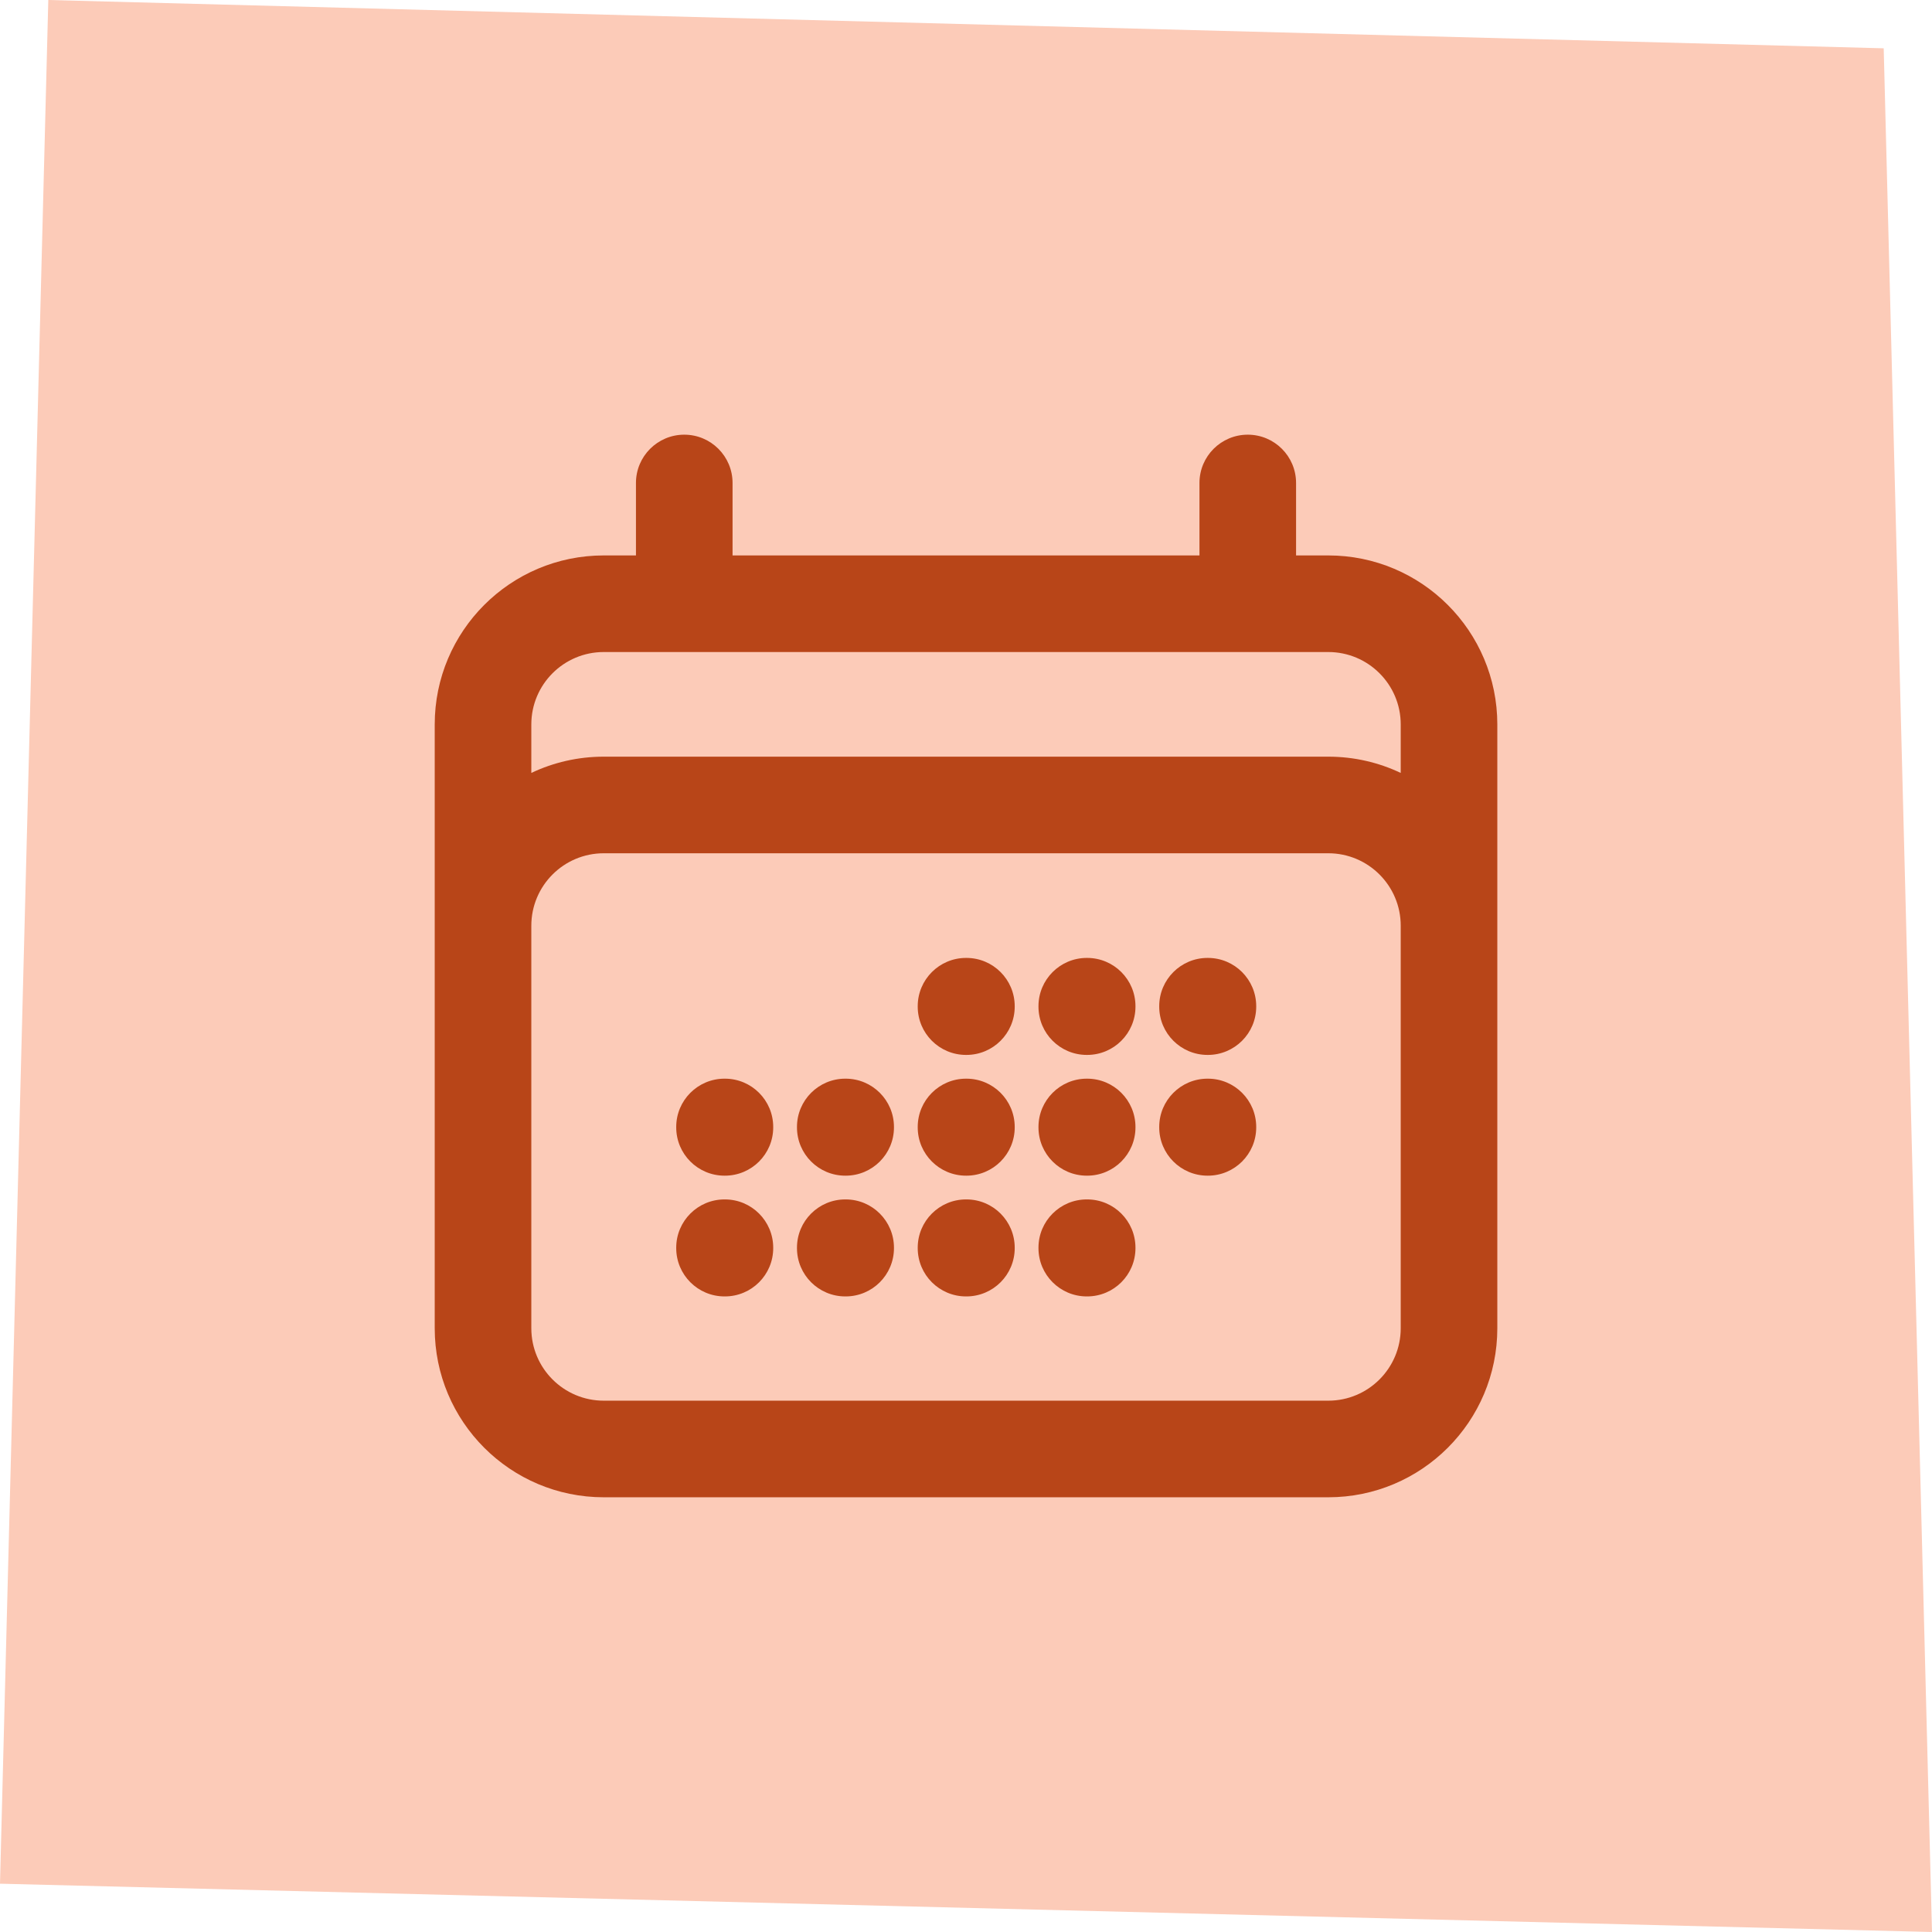
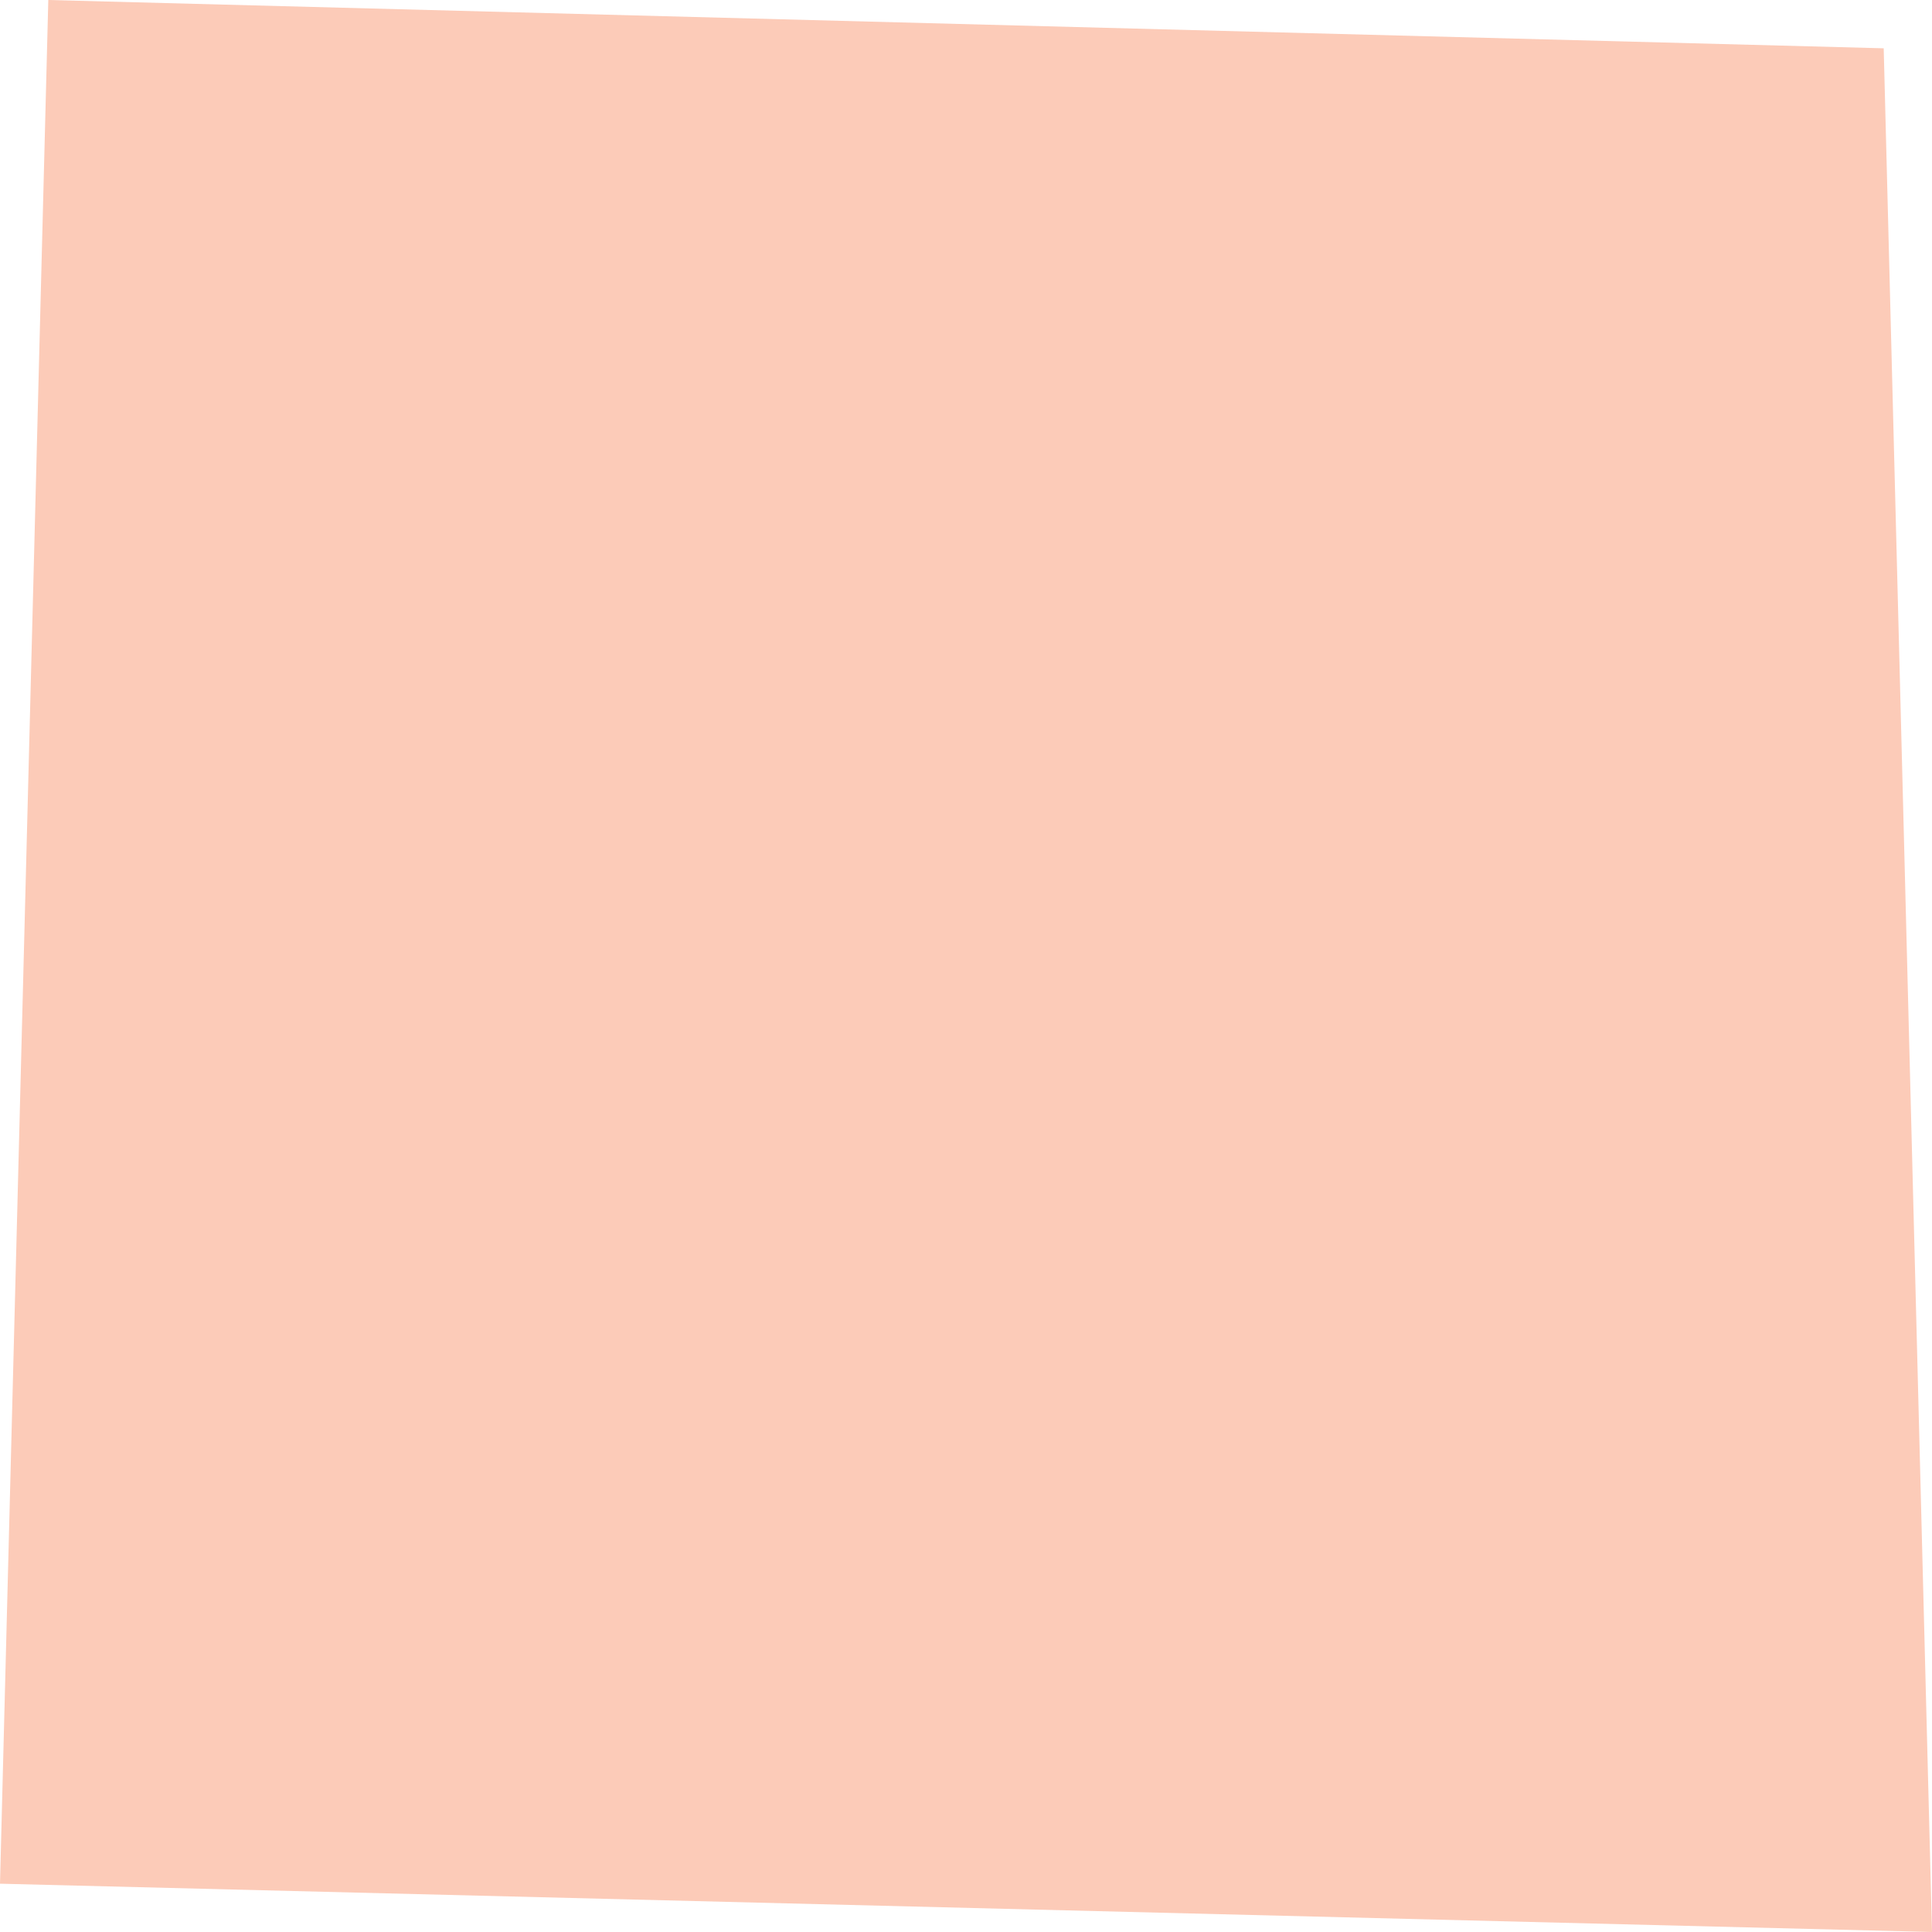
<svg xmlns="http://www.w3.org/2000/svg" width="88" height="88" viewBox="0 0 88 88" fill="none">
  <path d="M2.2 0L85.8 2.2L88 88L0 85.8L2.2 0Z" fill="#FCCBB8" />
-   <path fill-rule="evenodd" clip-rule="evenodd" d="M31.167 19.799C32.383 19.799 33.367 20.784 33.367 21.999V25.299H54.634V21.999C54.634 20.784 55.619 19.799 56.834 19.799C58.049 19.799 59.034 20.784 59.034 21.999V25.299H60.501C64.753 25.299 68.201 28.746 68.201 32.999V60.499C68.201 64.751 64.753 68.199 60.501 68.199H27.501C23.248 68.199 19.801 64.751 19.801 60.499V32.999C19.801 28.746 23.248 25.299 27.501 25.299H28.967V21.999C28.967 20.784 29.952 19.799 31.167 19.799ZM27.501 29.699C25.678 29.699 24.201 31.176 24.201 32.999V35.206C25.201 34.731 26.32 34.465 27.501 34.465H60.501C61.682 34.465 62.801 34.731 63.801 35.206V32.999C63.801 31.176 62.323 29.699 60.501 29.699H27.501ZM63.801 42.166C63.801 40.343 62.323 38.865 60.501 38.865H27.501C25.678 38.865 24.201 40.343 24.201 42.166V60.499C24.201 62.321 25.678 63.799 27.501 63.799H60.501C62.323 63.799 63.801 62.321 63.801 60.499V42.166ZM41.801 45.832C41.801 44.617 42.786 43.632 44.001 43.632H44.019C45.234 43.632 46.219 44.617 46.219 45.832V45.85C46.219 47.066 45.234 48.05 44.019 48.05H44.001C42.786 48.05 41.801 47.066 41.801 45.85V45.832ZM47.301 45.832C47.301 44.617 48.286 43.632 49.501 43.632H49.519C50.734 43.632 51.719 44.617 51.719 45.832V45.85C51.719 47.066 50.734 48.05 49.519 48.05H49.501C48.286 48.05 47.301 47.066 47.301 45.85V45.832ZM52.801 45.832C52.801 44.617 53.786 43.632 55.001 43.632H55.019C56.234 43.632 57.219 44.617 57.219 45.832V45.85C57.219 47.066 56.234 48.05 55.019 48.05H55.001C53.786 48.05 52.801 47.066 52.801 45.85V45.832ZM30.801 51.332C30.801 50.117 31.786 49.132 33.001 49.132H33.019C34.234 49.132 35.219 50.117 35.219 51.332V51.35C35.219 52.566 34.234 53.55 33.019 53.55H33.001C31.786 53.55 30.801 52.566 30.801 51.35V51.332ZM36.301 51.332C36.301 50.117 37.286 49.132 38.501 49.132H38.519C39.734 49.132 40.719 50.117 40.719 51.332V51.35C40.719 52.566 39.734 53.55 38.519 53.55H38.501C37.286 53.55 36.301 52.566 36.301 51.35V51.332ZM41.801 51.332C41.801 50.117 42.786 49.132 44.001 49.132H44.019C45.234 49.132 46.219 50.117 46.219 51.332V51.35C46.219 52.566 45.234 53.55 44.019 53.55H44.001C42.786 53.55 41.801 52.566 41.801 51.35V51.332ZM47.301 51.332C47.301 50.117 48.286 49.132 49.501 49.132H49.519C50.734 49.132 51.719 50.117 51.719 51.332V51.35C51.719 52.566 50.734 53.55 49.519 53.55H49.501C48.286 53.55 47.301 52.566 47.301 51.35V51.332ZM52.801 51.332C52.801 50.117 53.786 49.132 55.001 49.132H55.019C56.234 49.132 57.219 50.117 57.219 51.332V51.35C57.219 52.566 56.234 53.55 55.019 53.55H55.001C53.786 53.55 52.801 52.566 52.801 51.35V51.332ZM30.801 56.832C30.801 55.617 31.786 54.632 33.001 54.632H33.019C34.234 54.632 35.219 55.617 35.219 56.832V56.85C35.219 58.066 34.234 59.05 33.019 59.05H33.001C31.786 59.05 30.801 58.066 30.801 56.85V56.832ZM36.301 56.832C36.301 55.617 37.286 54.632 38.501 54.632H38.519C39.734 54.632 40.719 55.617 40.719 56.832V56.85C40.719 58.066 39.734 59.05 38.519 59.05H38.501C37.286 59.05 36.301 58.066 36.301 56.85V56.832ZM41.801 56.832C41.801 55.617 42.786 54.632 44.001 54.632H44.019C45.234 54.632 46.219 55.617 46.219 56.832V56.85C46.219 58.066 45.234 59.05 44.019 59.05H44.001C42.786 59.05 41.801 58.066 41.801 56.85V56.832ZM47.301 56.832C47.301 55.617 48.286 54.632 49.501 54.632H49.519C50.734 54.632 51.719 55.617 51.719 56.832V56.85C51.719 58.066 50.734 59.05 49.519 59.05H49.501C48.286 59.05 47.301 58.066 47.301 56.85V56.832Z" fill="#B84518" />
</svg>